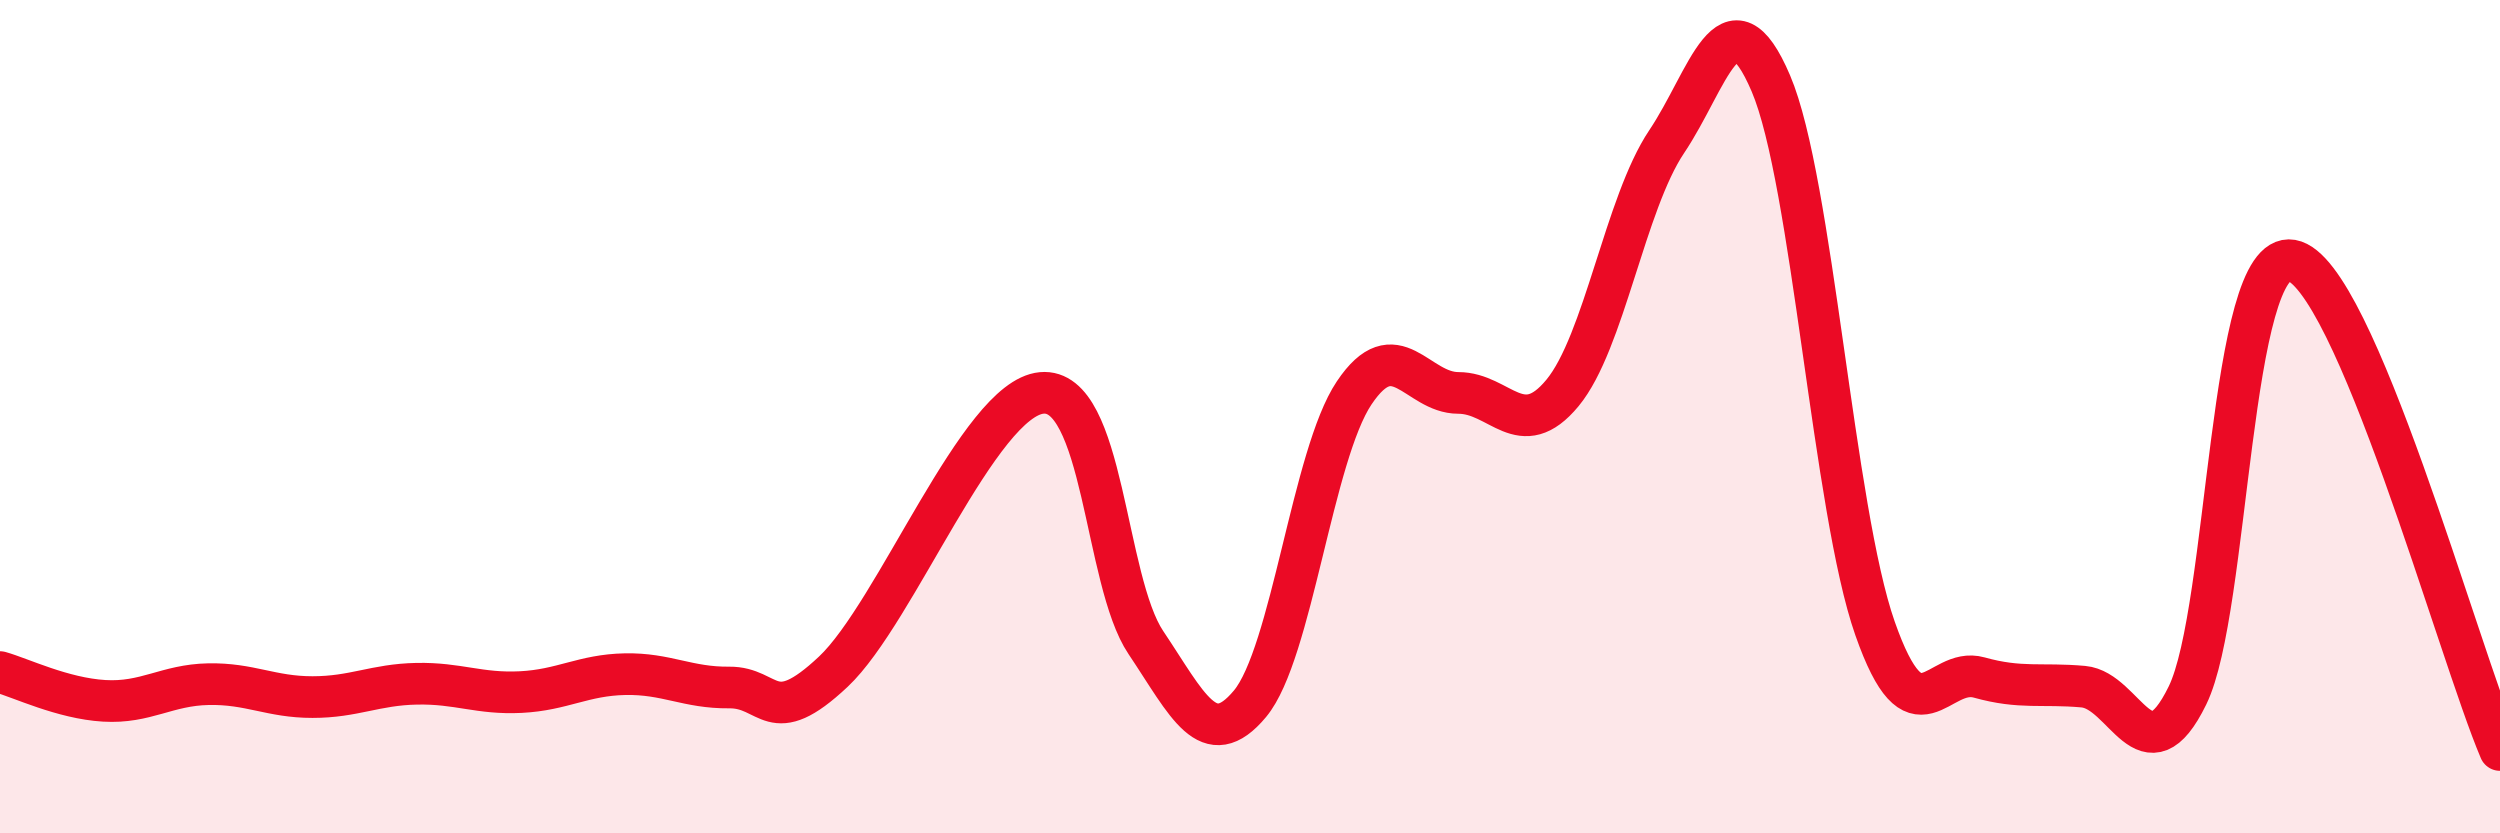
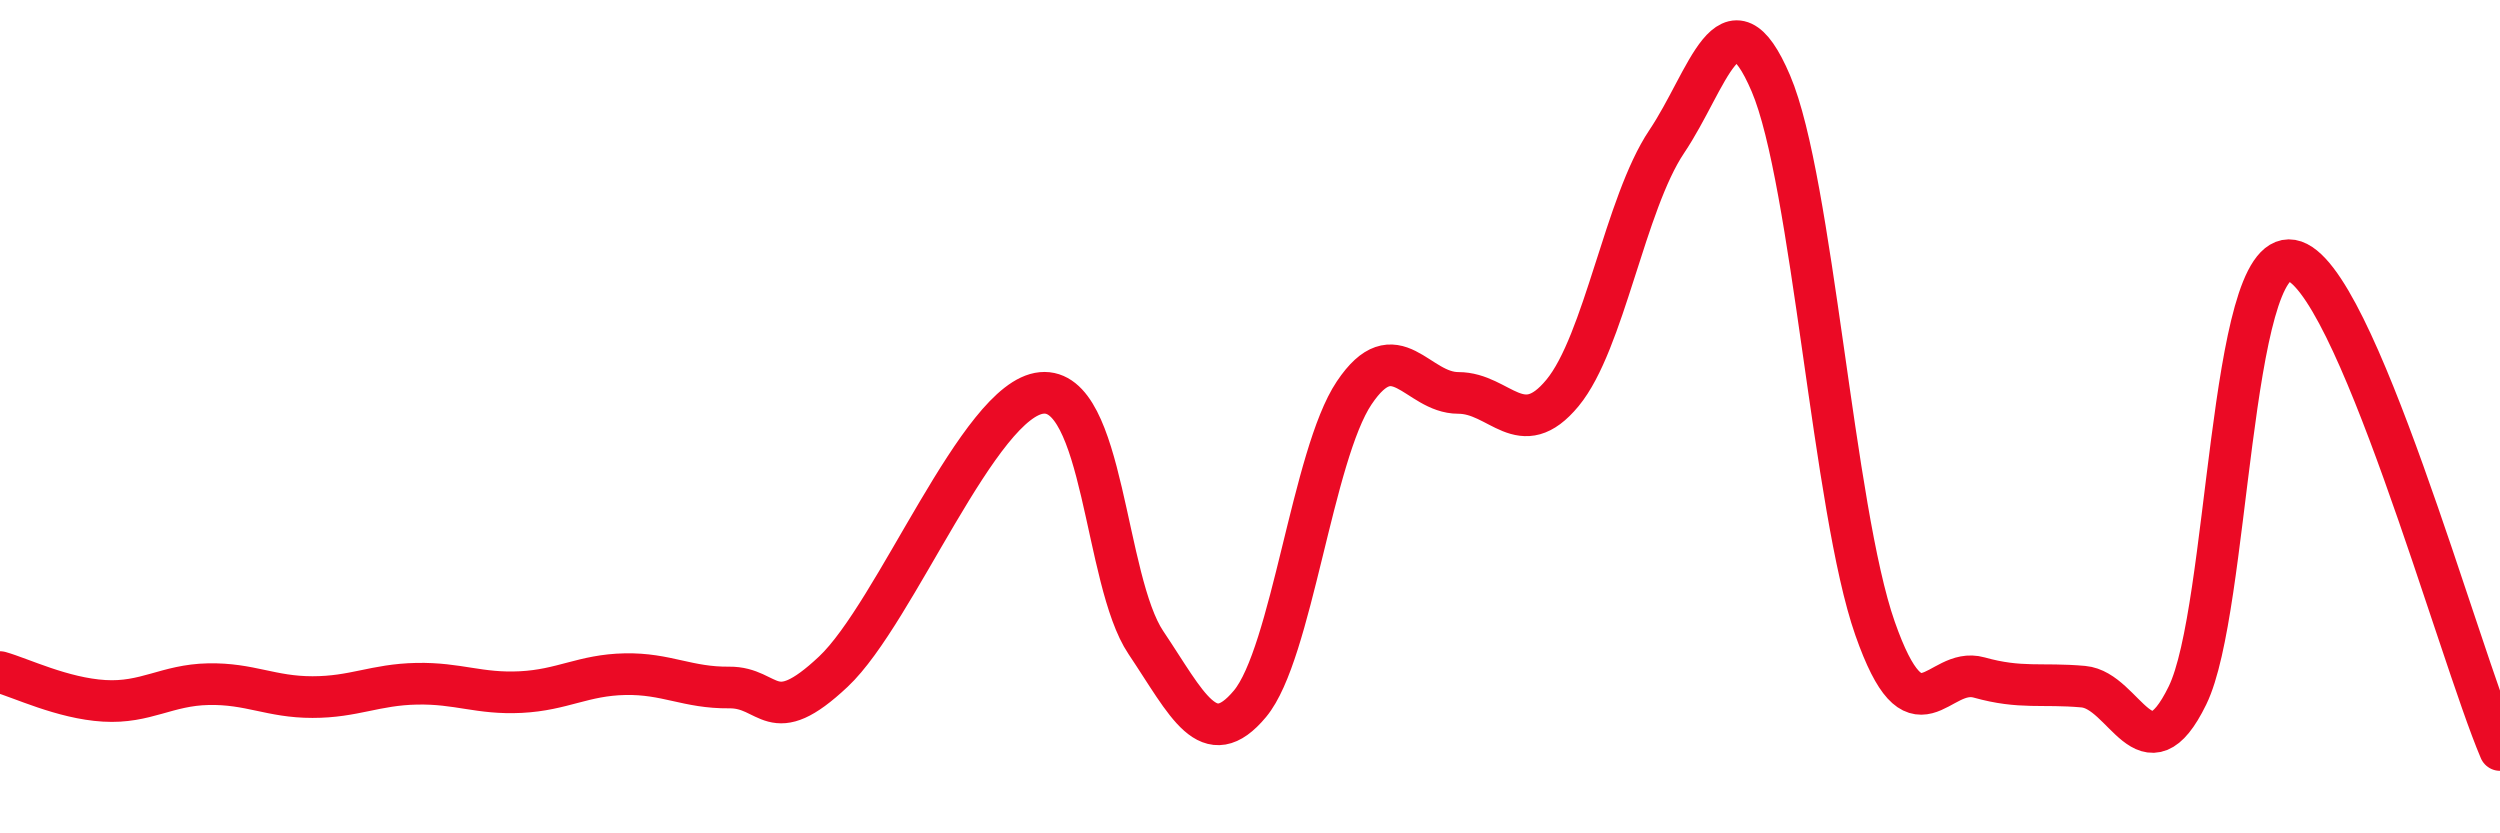
<svg xmlns="http://www.w3.org/2000/svg" width="60" height="20" viewBox="0 0 60 20">
-   <path d="M 0,16.13 C 0.5,16.27 1.5,16.76 2.5,16.82 C 3.5,16.88 4,16.44 5,16.42 C 6,16.4 6.5,16.73 7.5,16.73 C 8.5,16.73 9,16.43 10,16.41 C 11,16.39 11.5,16.66 12.5,16.61 C 13.5,16.56 14,16.2 15,16.18 C 16,16.16 16.5,16.51 17.5,16.5 C 18.5,16.49 18.5,17.53 20,16.12 C 21.5,14.71 23.5,9.57 25,9.43 C 26.5,9.29 26.5,13.93 27.5,15.42 C 28.5,16.91 29,18.09 30,16.89 C 31,15.69 31.5,10.92 32.5,9.43 C 33.5,7.94 34,9.43 35,9.43 C 36,9.43 36.5,10.64 37.5,9.43 C 38.5,8.22 39,4.89 40,3.4 C 41,1.91 41.5,-0.34 42.5,2 C 43.5,4.34 44,12.23 45,15.08 C 46,17.93 46.5,15.98 47.5,16.26 C 48.5,16.54 49,16.39 50,16.48 C 51,16.57 51.5,18.74 52.5,16.69 C 53.5,14.64 53.5,5.99 55,6.25 C 56.5,6.51 59,15.65 60,18L60 20L0 20Z" fill="#EB0A25" opacity="0.1" stroke-linecap="round" stroke-linejoin="round" />
  <path d="M 0,16.13 C 0.5,16.27 1.5,16.76 2.5,16.82 C 3.5,16.88 4,16.44 5,16.42 C 6,16.4 6.5,16.73 7.5,16.73 C 8.5,16.73 9,16.43 10,16.41 C 11,16.39 11.5,16.66 12.5,16.61 C 13.5,16.56 14,16.2 15,16.18 C 16,16.16 16.5,16.51 17.5,16.5 C 18.5,16.49 18.5,17.53 20,16.12 C 21.5,14.71 23.5,9.57 25,9.43 C 26.5,9.29 26.5,13.93 27.5,15.42 C 28.5,16.91 29,18.09 30,16.89 C 31,15.69 31.5,10.92 32.5,9.43 C 33.5,7.94 34,9.43 35,9.43 C 36,9.43 36.5,10.64 37.5,9.43 C 38.5,8.22 39,4.89 40,3.4 C 41,1.91 41.5,-0.34 42.5,2 C 43.5,4.34 44,12.23 45,15.08 C 46,17.93 46.5,15.98 47.5,16.26 C 48.5,16.54 49,16.39 50,16.48 C 51,16.57 51.5,18.74 52.5,16.69 C 53.5,14.64 53.5,5.99 55,6.25 C 56.5,6.51 59,15.65 60,18" stroke="#EB0A25" stroke-width="1" fill="none" stroke-linecap="round" stroke-linejoin="round" />
</svg>